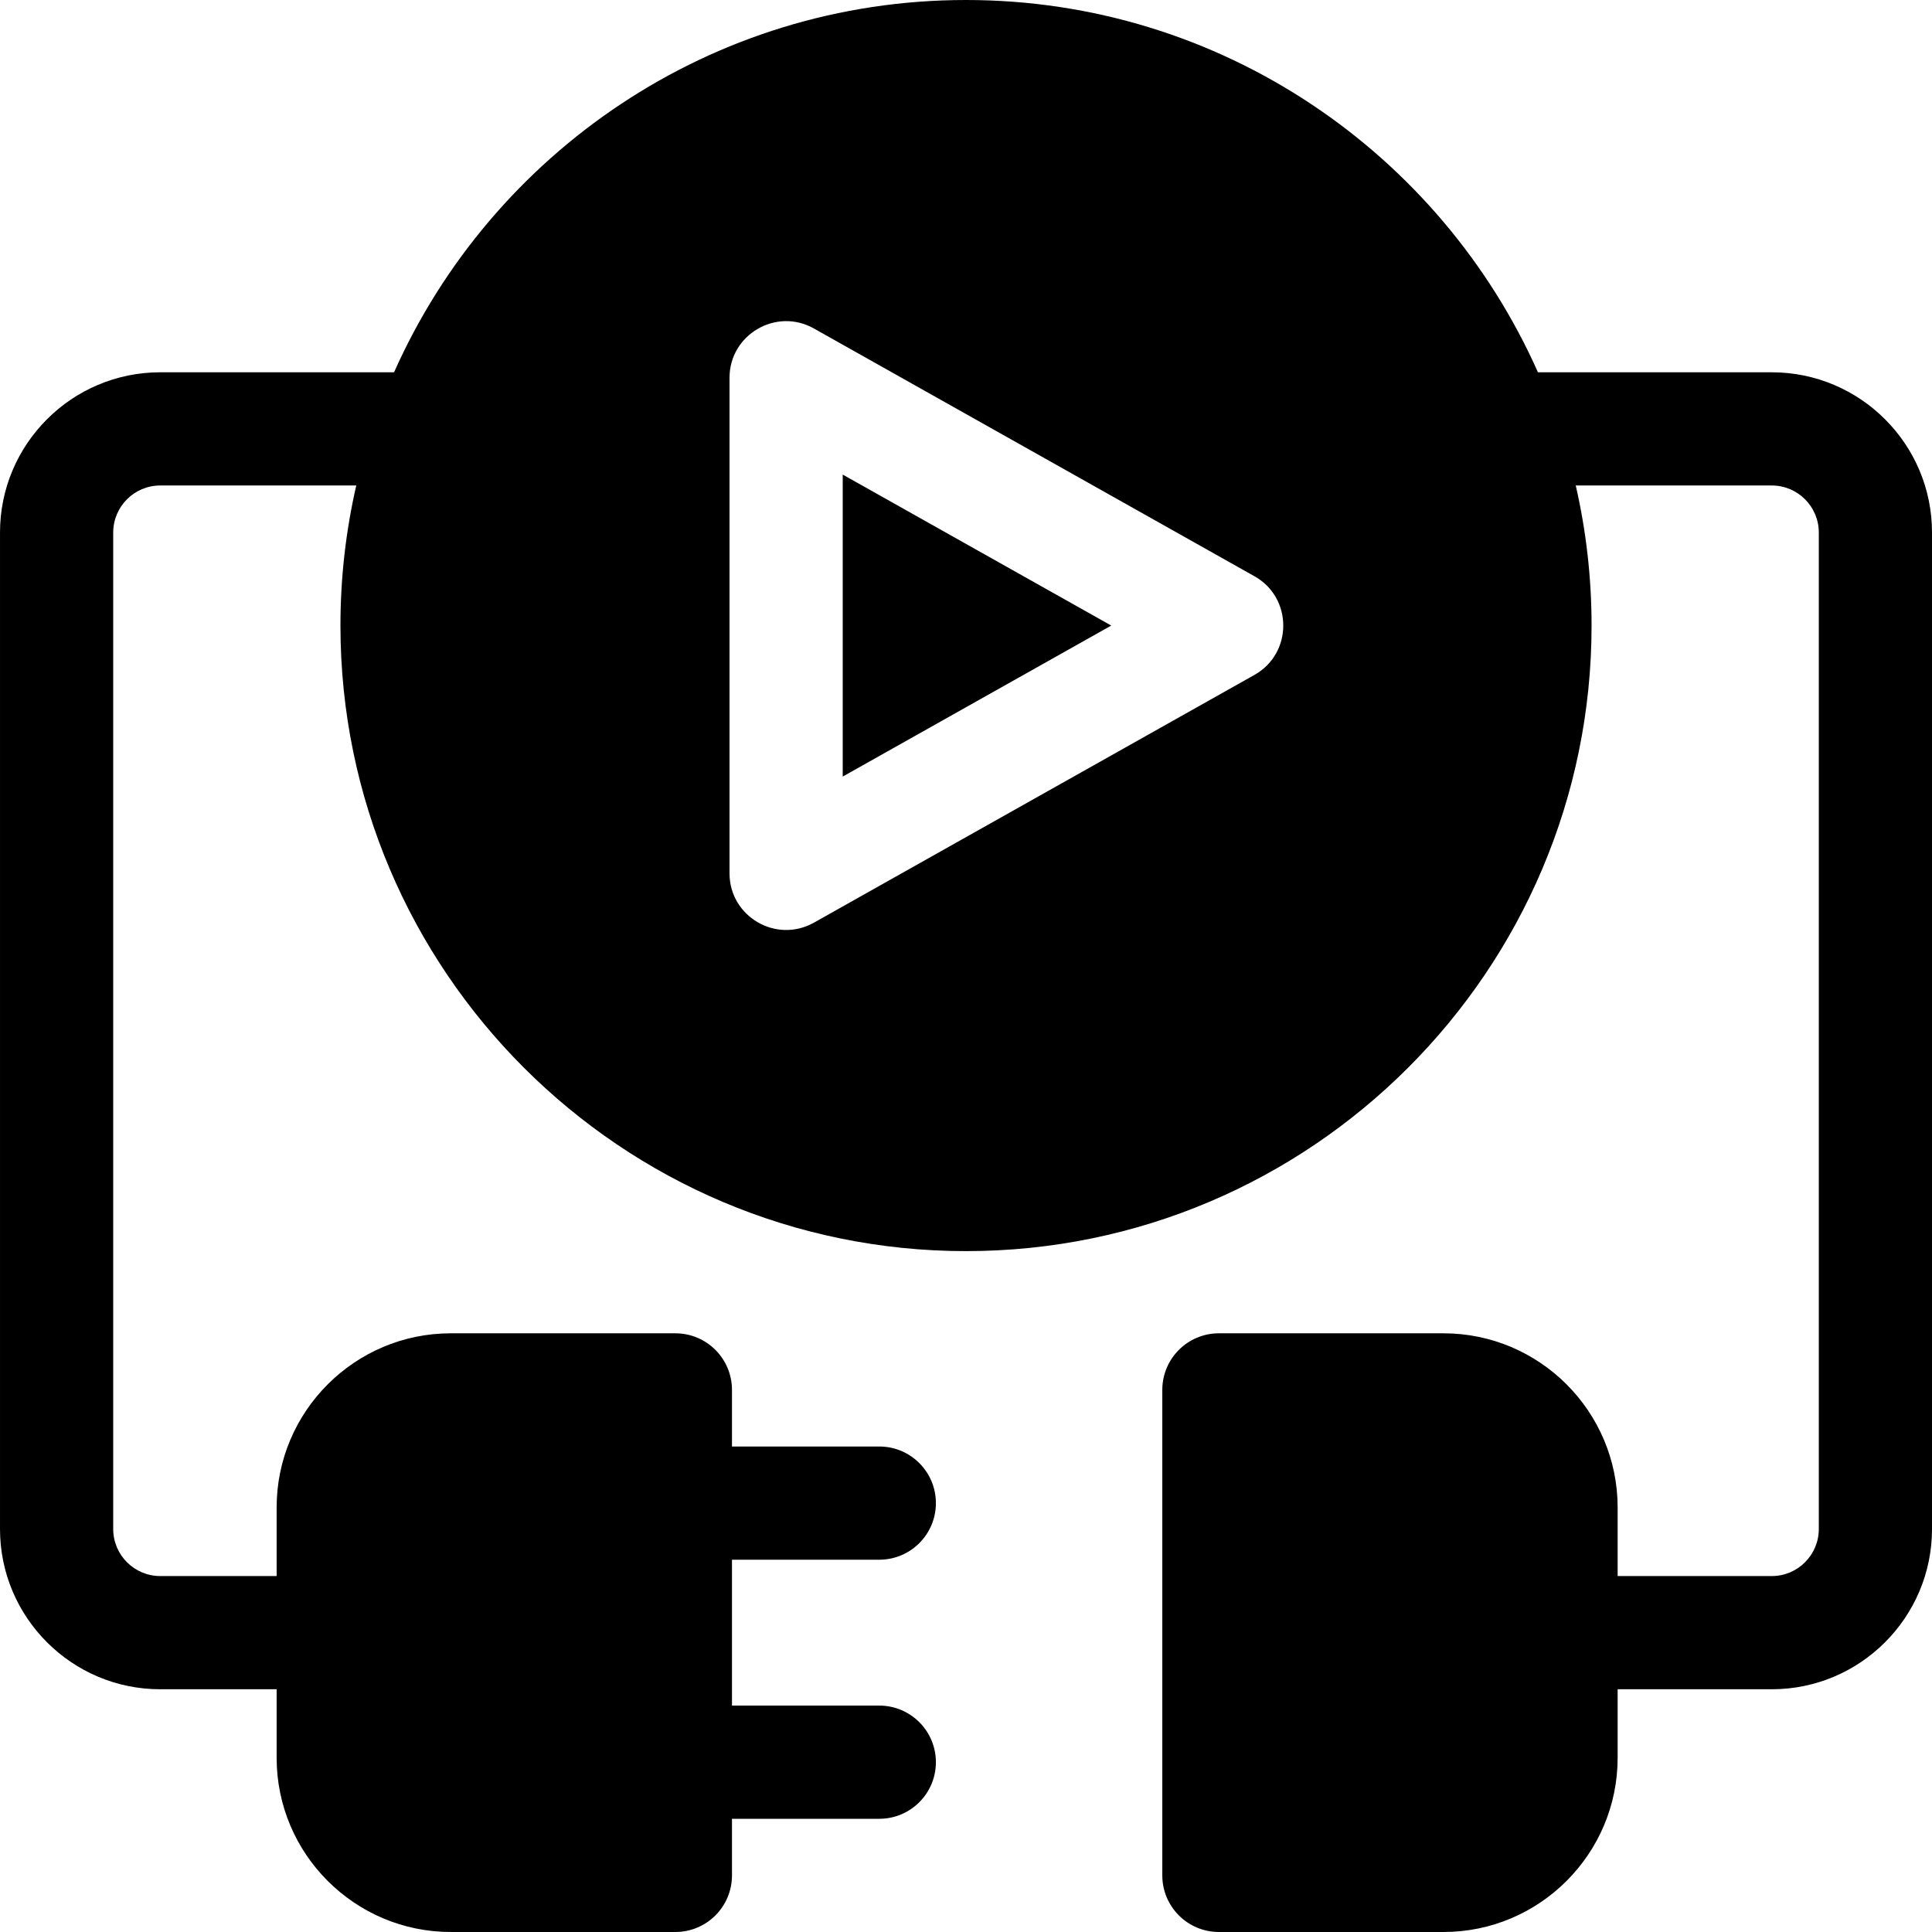
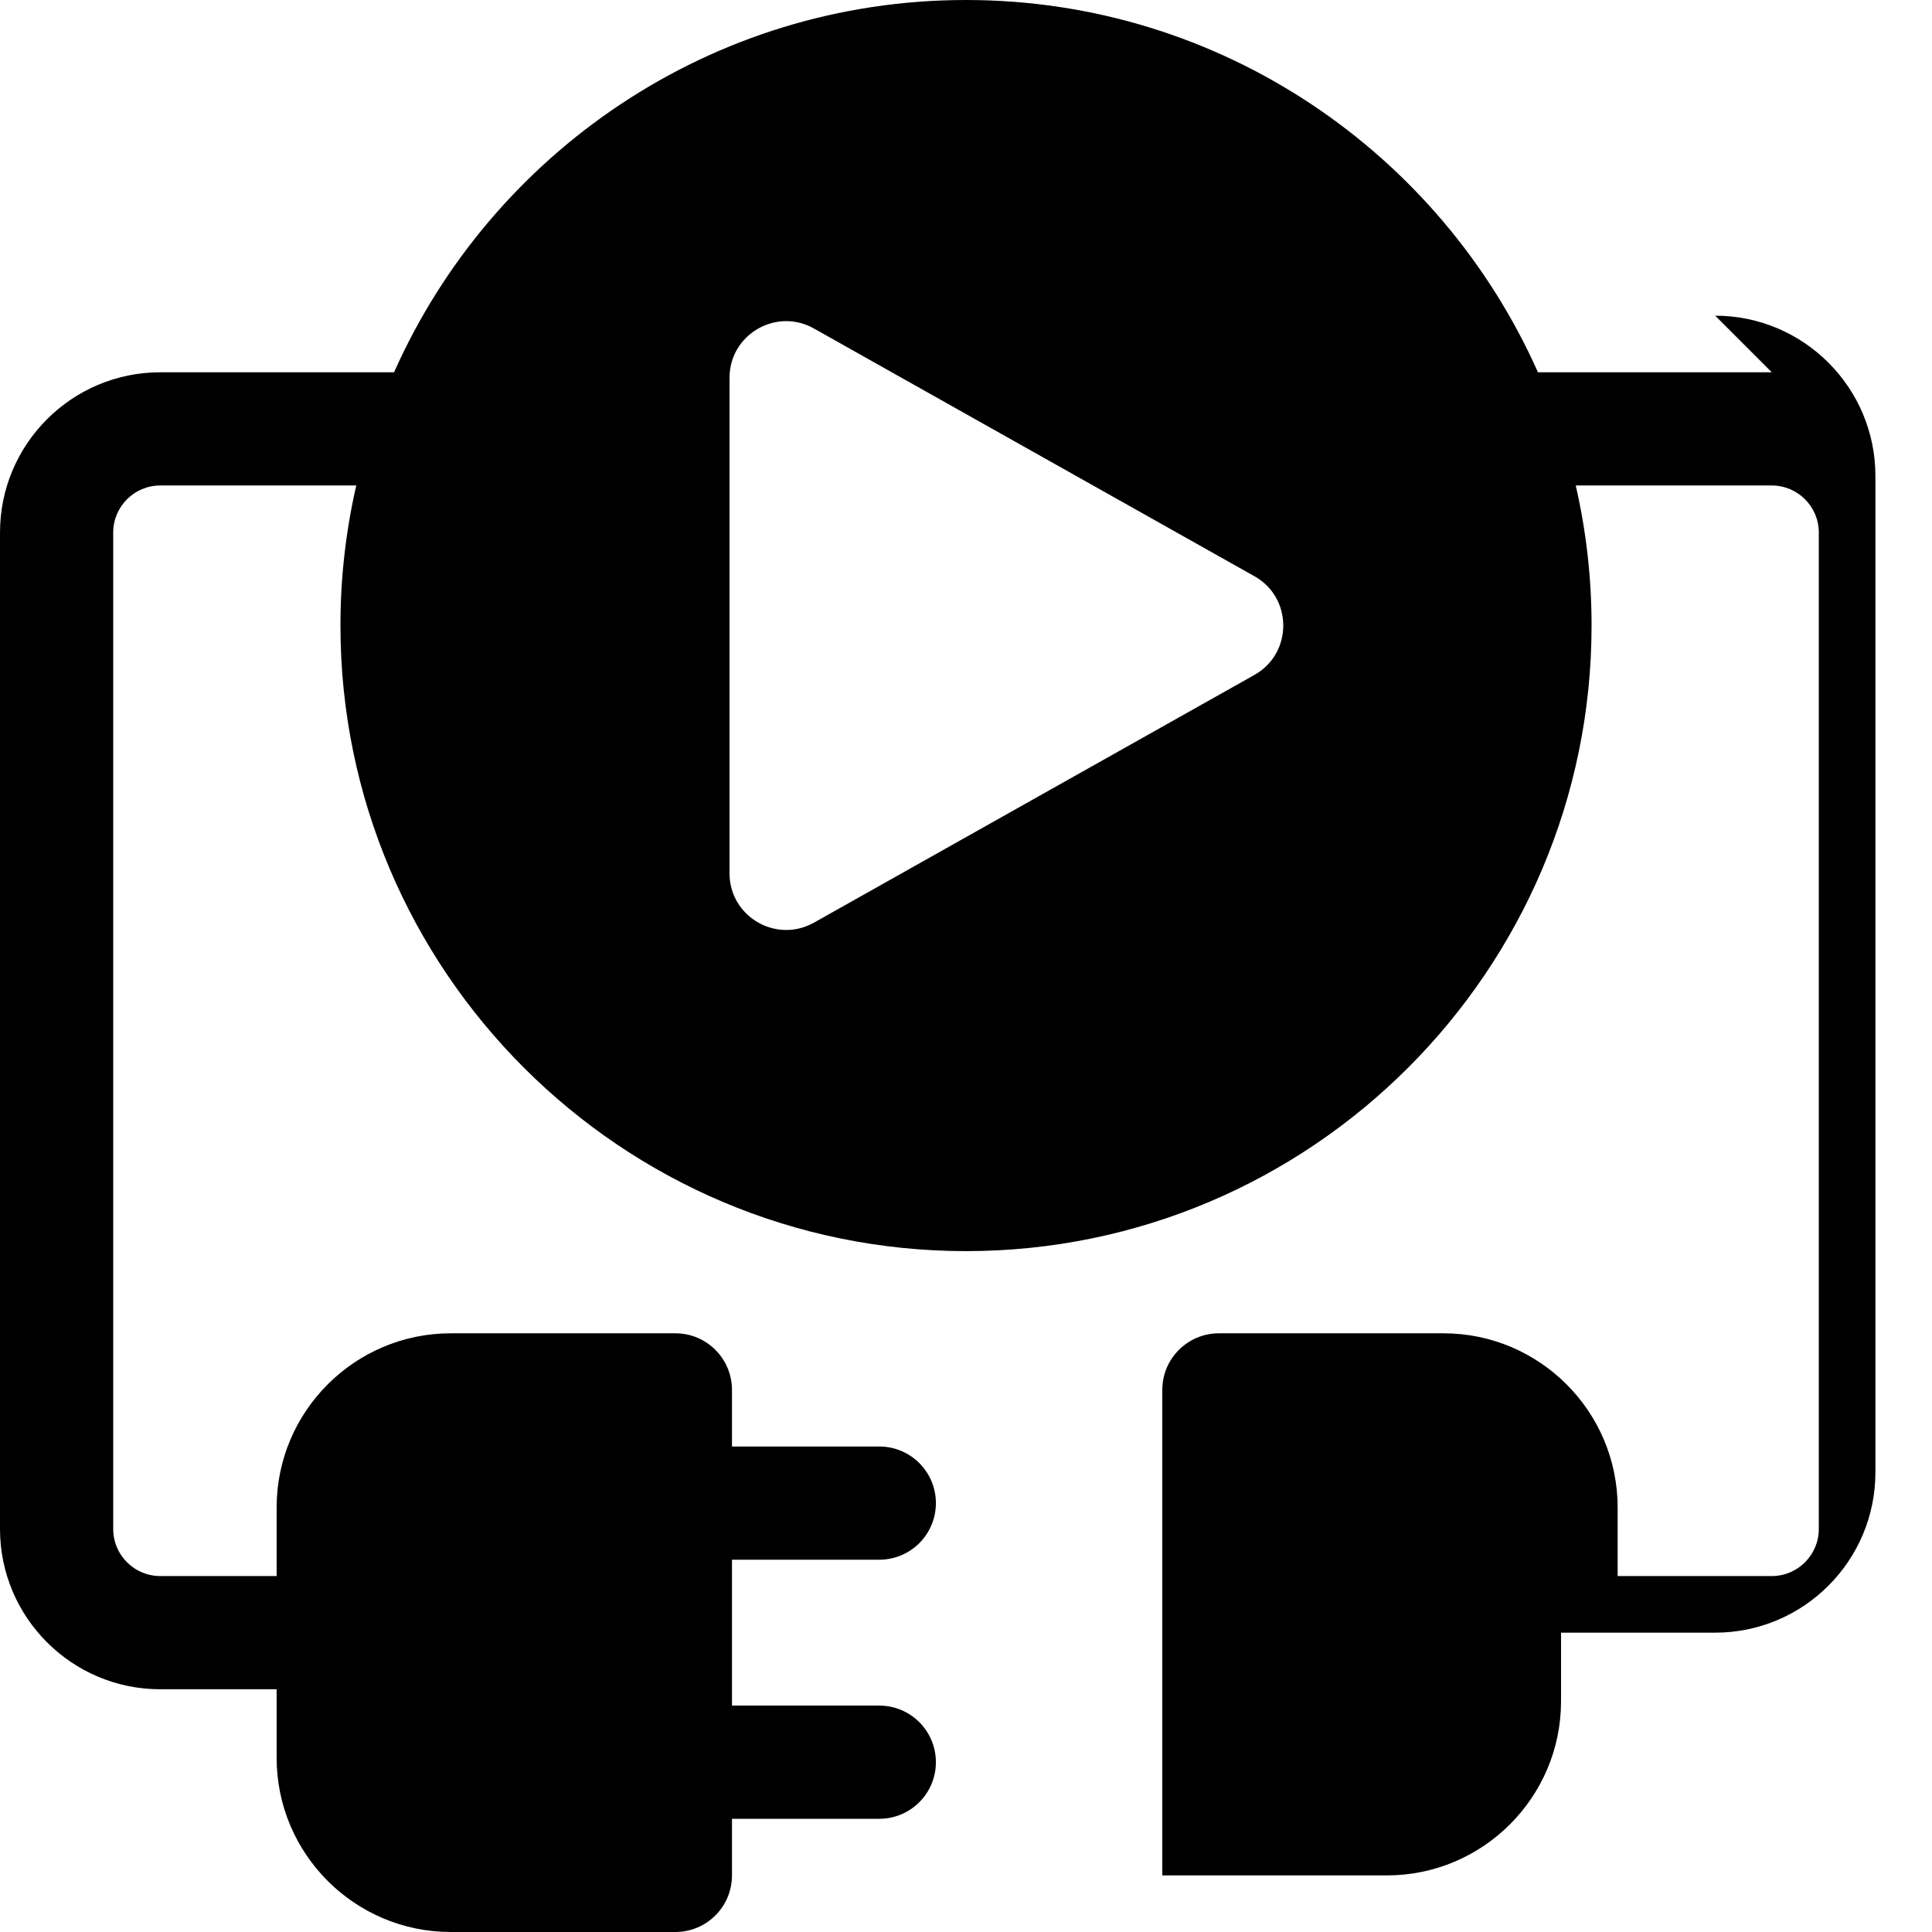
<svg xmlns="http://www.w3.org/2000/svg" id="Capa_1" enable-background="new 0 0 512 512" height="512" viewBox="0 0 512 512" width="512">
  <g>
-     <path d="m223.33 205.8 71.16-40.02-71.16-40.01z" />
-     <path d="m469.542 98.66h-61.973c-25.815-58.065-84.037-98.66-151.569-98.66s-125.754 40.595-151.569 98.66h-61.973c-23.412 0-42.458 19.047-42.458 42.458v264.096c0 23.411 19.046 42.458 42.458 42.458h30.852v18.178c0 25.44 20.7 46.15 46.15 46.15h59.52c8.29 0 15-6.72 15-15v-15h39.04c8.28 0 15-6.72 15-15s-6.72-15-15-15h-39.04v-38.66h39.04c8.28 0 15-6.71 15-15 0-8.28-6.72-15-15-15h-39.04v-15c0-8.28-6.71-15-15-15h-59.52c-25.45 0-46.15 20.71-46.15 46.16v18.172h-30.852c-6.869 0-12.458-5.588-12.458-12.458v-264.096c0-6.869 5.589-12.458 12.458-12.458h51.955c-2.741 11.938-4.193 24.362-4.193 37.12 0 91.41 74.37 165.78 165.78 165.78s165.78-74.37 165.78-165.78c0-12.758-1.452-25.182-4.193-37.12h51.955c6.869 0 12.458 5.589 12.458 12.458v264.096c0 6.869-5.589 12.458-12.458 12.458h-40.852v-18.172c0-25.45-20.7-46.16-46.15-46.16h-59.52c-8.29 0-15 6.72-15 15v128.66c0 8.28 6.71 15 15 15h59.52c25.45 0 46.15-20.71 46.15-46.15v-18.178h40.852c23.412 0 42.458-19.046 42.458-42.458v-264.096c0-23.411-19.046-42.458-42.458-42.458zm-137.102 80.2-116.75 65.66c-10.036 5.61-22.36-1.639-22.36-13.08v-131.32c0-11.468 12.383-18.692 22.36-13.07l116.75 65.66c10.183 5.705 10.19 20.42 0 26.15z" />
+     <path d="m469.542 98.66h-61.973c-25.815-58.065-84.037-98.66-151.569-98.66s-125.754 40.595-151.569 98.66h-61.973c-23.412 0-42.458 19.047-42.458 42.458v264.096c0 23.411 19.046 42.458 42.458 42.458h30.852v18.178c0 25.44 20.7 46.15 46.15 46.15h59.52c8.29 0 15-6.72 15-15v-15h39.04c8.28 0 15-6.72 15-15s-6.72-15-15-15h-39.04v-38.66h39.04c8.28 0 15-6.71 15-15 0-8.28-6.72-15-15-15h-39.04v-15c0-8.28-6.71-15-15-15h-59.52c-25.45 0-46.15 20.71-46.15 46.16v18.172h-30.852c-6.869 0-12.458-5.588-12.458-12.458v-264.096c0-6.869 5.589-12.458 12.458-12.458h51.955c-2.741 11.938-4.193 24.362-4.193 37.12 0 91.41 74.37 165.78 165.78 165.78s165.78-74.37 165.78-165.78c0-12.758-1.452-25.182-4.193-37.12h51.955c6.869 0 12.458 5.589 12.458 12.458v264.096c0 6.869-5.589 12.458-12.458 12.458h-40.852v-18.172c0-25.45-20.7-46.16-46.15-46.16h-59.52c-8.29 0-15 6.72-15 15v128.66h59.52c25.45 0 46.15-20.71 46.15-46.15v-18.178h40.852c23.412 0 42.458-19.046 42.458-42.458v-264.096c0-23.411-19.046-42.458-42.458-42.458zm-137.102 80.2-116.75 65.66c-10.036 5.61-22.36-1.639-22.36-13.08v-131.32c0-11.468 12.383-18.692 22.36-13.07l116.75 65.66c10.183 5.705 10.19 20.42 0 26.15z" />
  </g>
</svg>